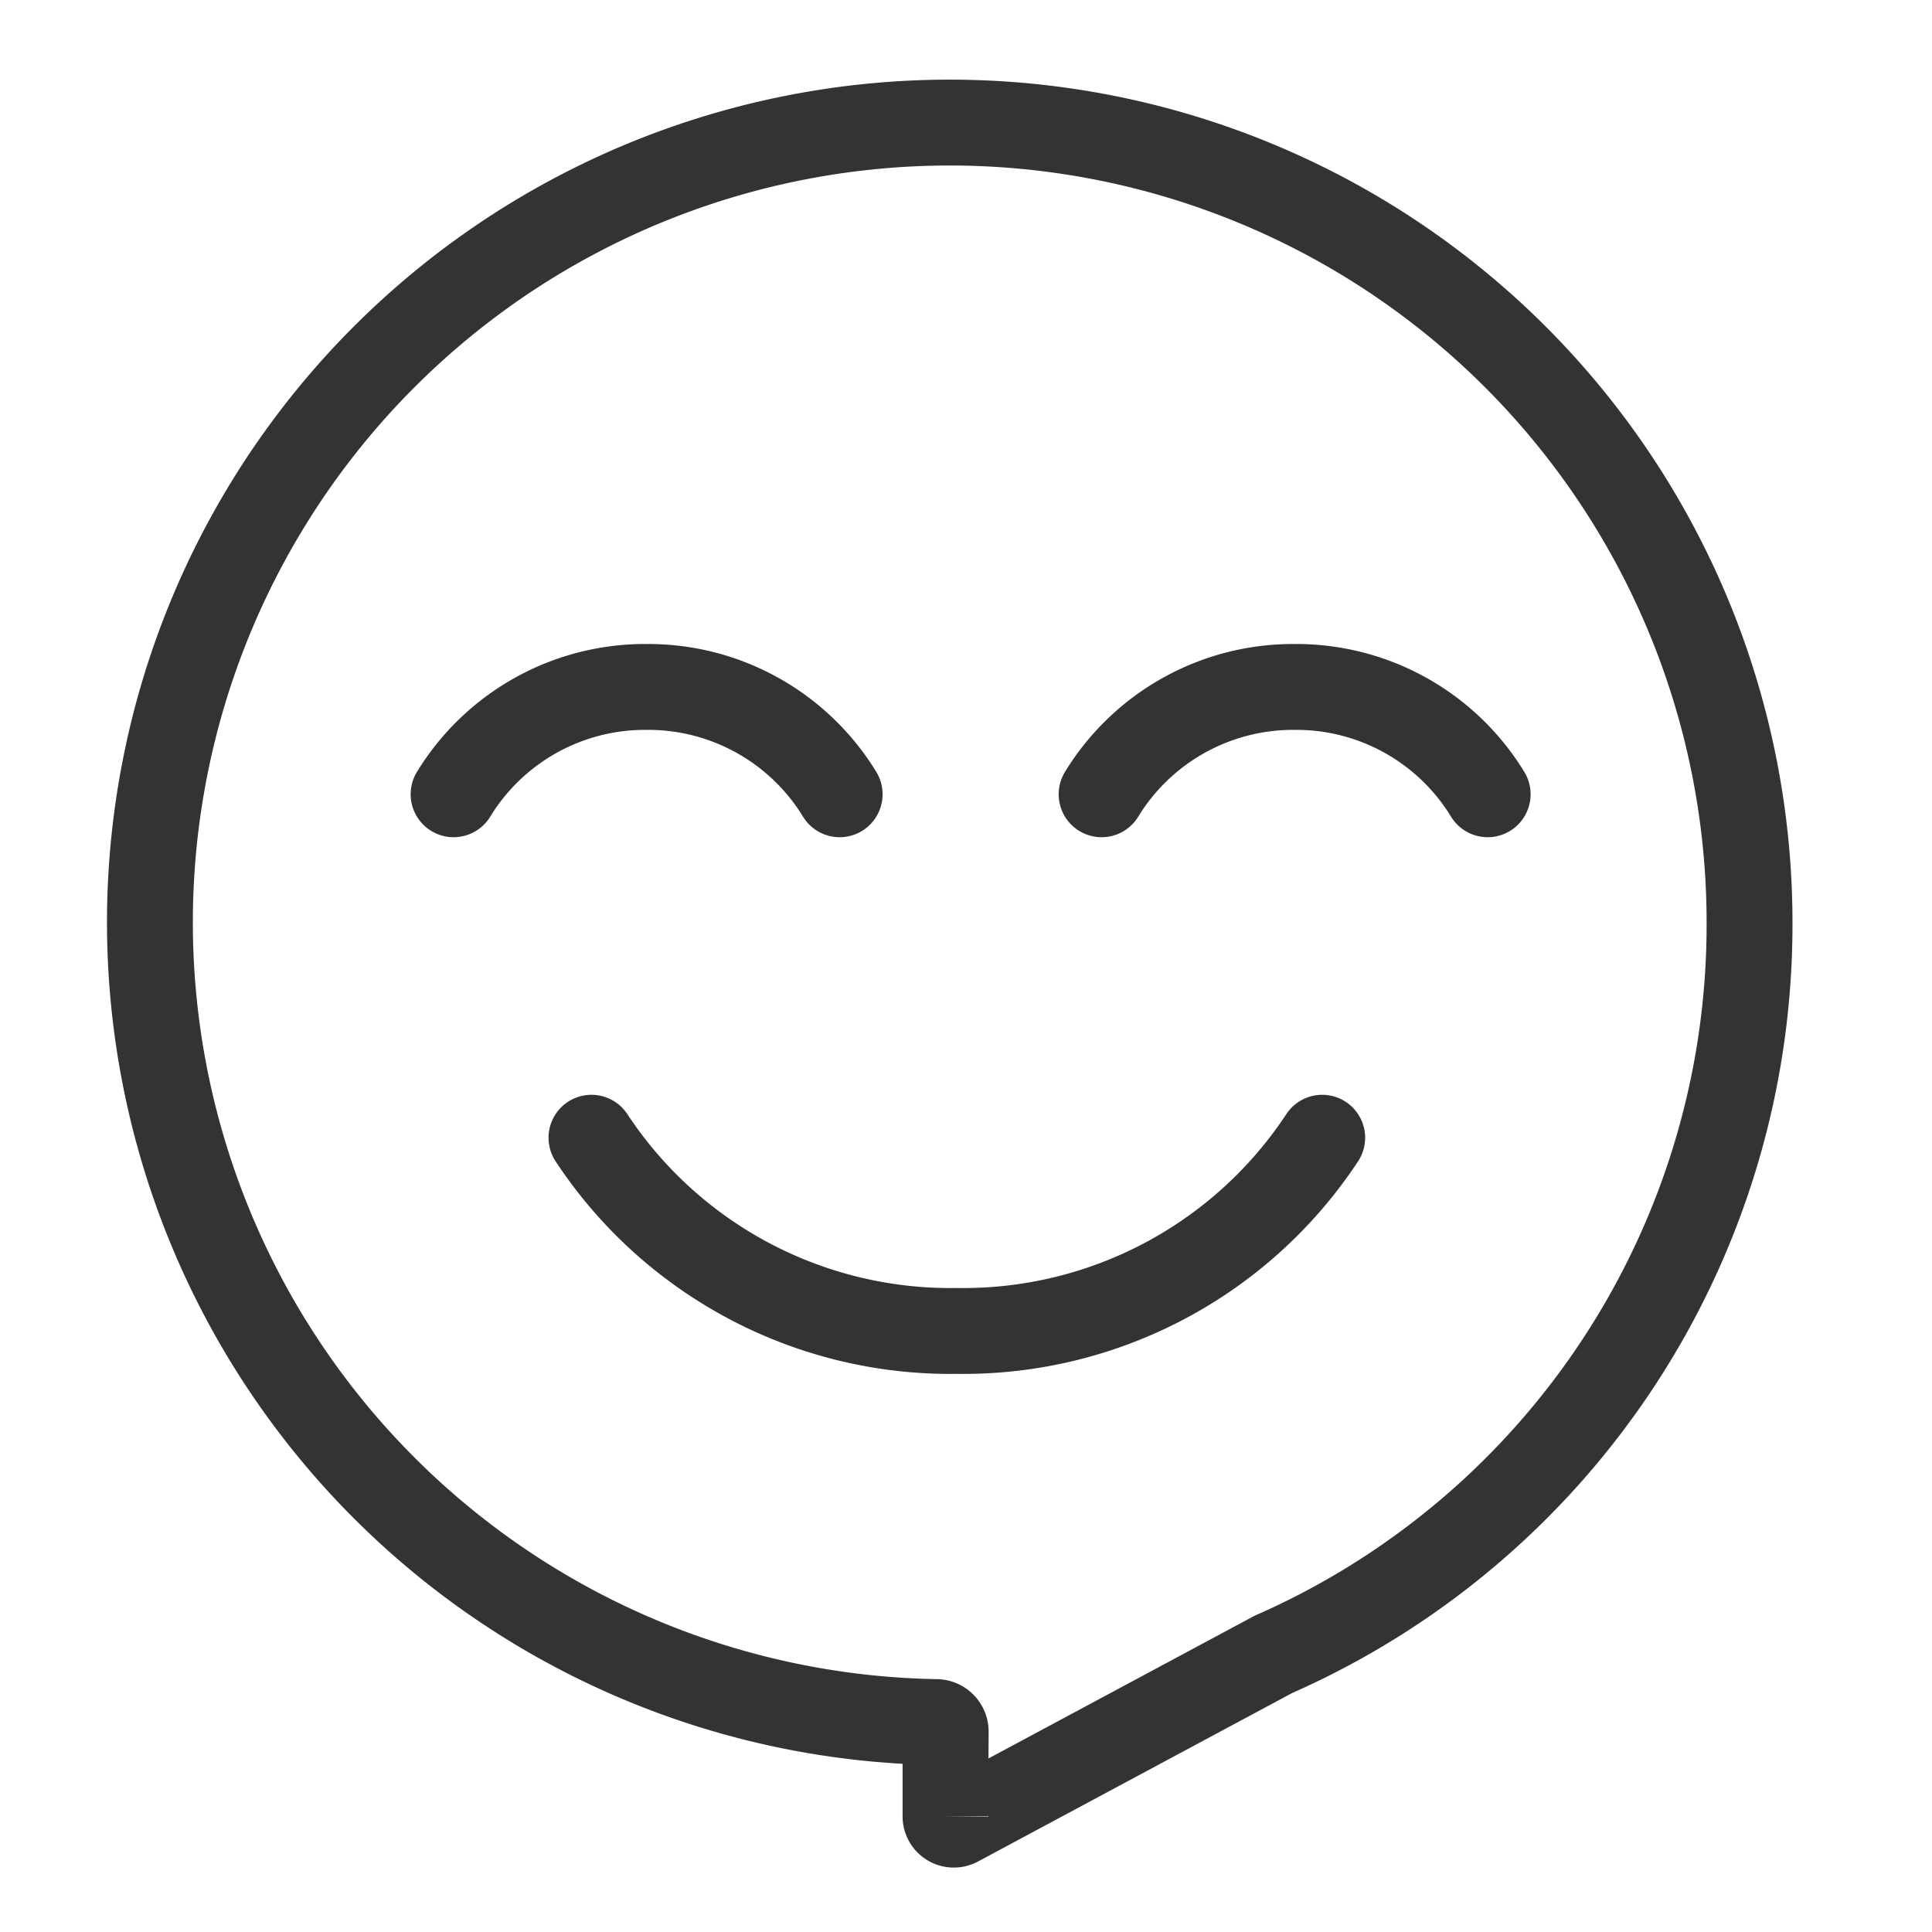
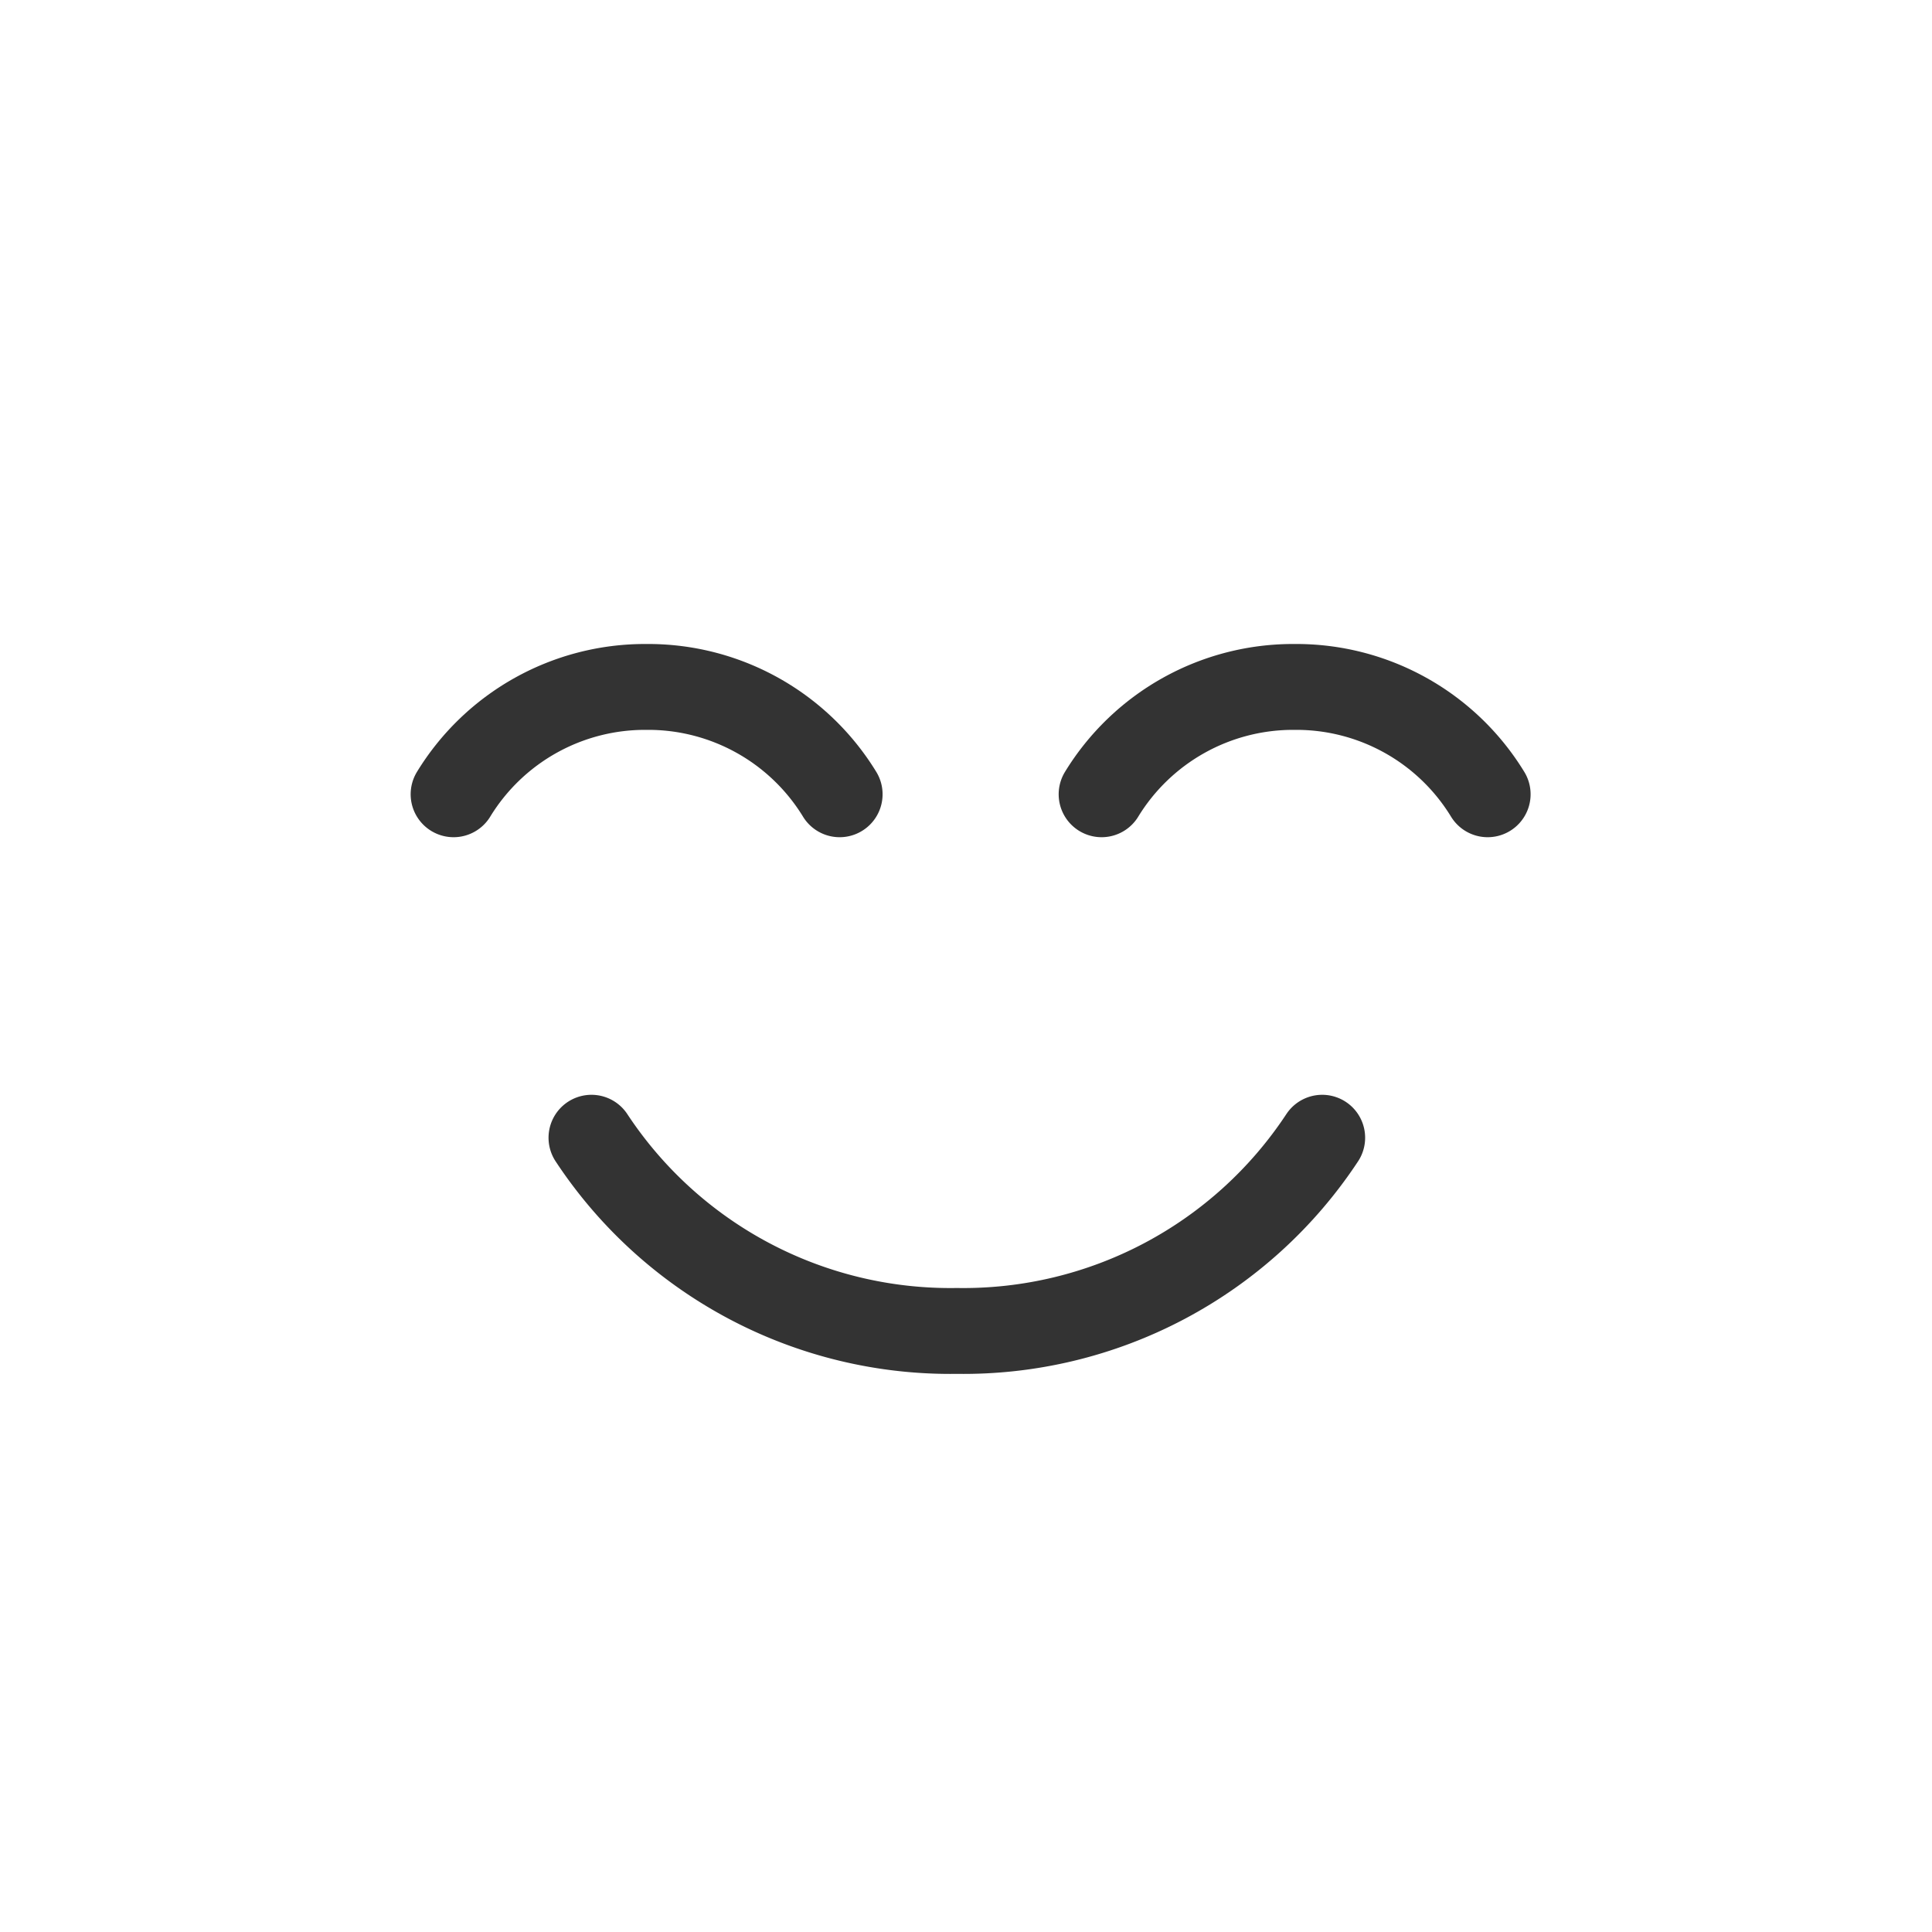
<svg xmlns="http://www.w3.org/2000/svg" id="iocn_wenxintishi" width="90" height="90" viewBox="0 0 90 90">
  <rect id="矩形" width="90" height="90" fill="none" />
-   <path id="Stroke_1" data-name="Stroke 1" d="M74.5,37.114A37.258,37.258,0,1,0,36.612,74.221a.444.444,0,0,1,.442.444l-.008,1.454v2.489a.387.387,0,0,0,.572.344l14.665-7.865a.092.092,0,0,1,.021-.013A37.118,37.118,0,0,0,74.5,37.114Z" transform="translate(7 6)" fill="none" stroke="#333" stroke-miterlimit="10" stroke-width="4" />
  <path id="Stroke_3" data-name="Stroke 3" d="M17.984,5A10.451,10.451,0,0,0,8.99,0,10.449,10.449,0,0,0,0,5" transform="translate(21.13 32)" fill="none" stroke="#333" stroke-linecap="round" stroke-linejoin="round" stroke-miterlimit="10" stroke-width="4" />
  <path id="Stroke_5" data-name="Stroke 5" d="M17.984,5a10.444,10.444,0,0,0-8.99-5A10.456,10.456,0,0,0,0,5" transform="translate(51.317 32)" fill="none" stroke="#333" stroke-linecap="round" stroke-linejoin="round" stroke-miterlimit="10" stroke-width="4" />
  <path id="Stroke_7" data-name="Stroke 7" d="M0,0A20.021,20.021,0,0,0,17.02,9a20.021,20.021,0,0,0,17.02-9" transform="translate(27.553 53)" fill="none" stroke="#333" stroke-linecap="round" stroke-linejoin="round" stroke-miterlimit="10" stroke-width="4" />
</svg>